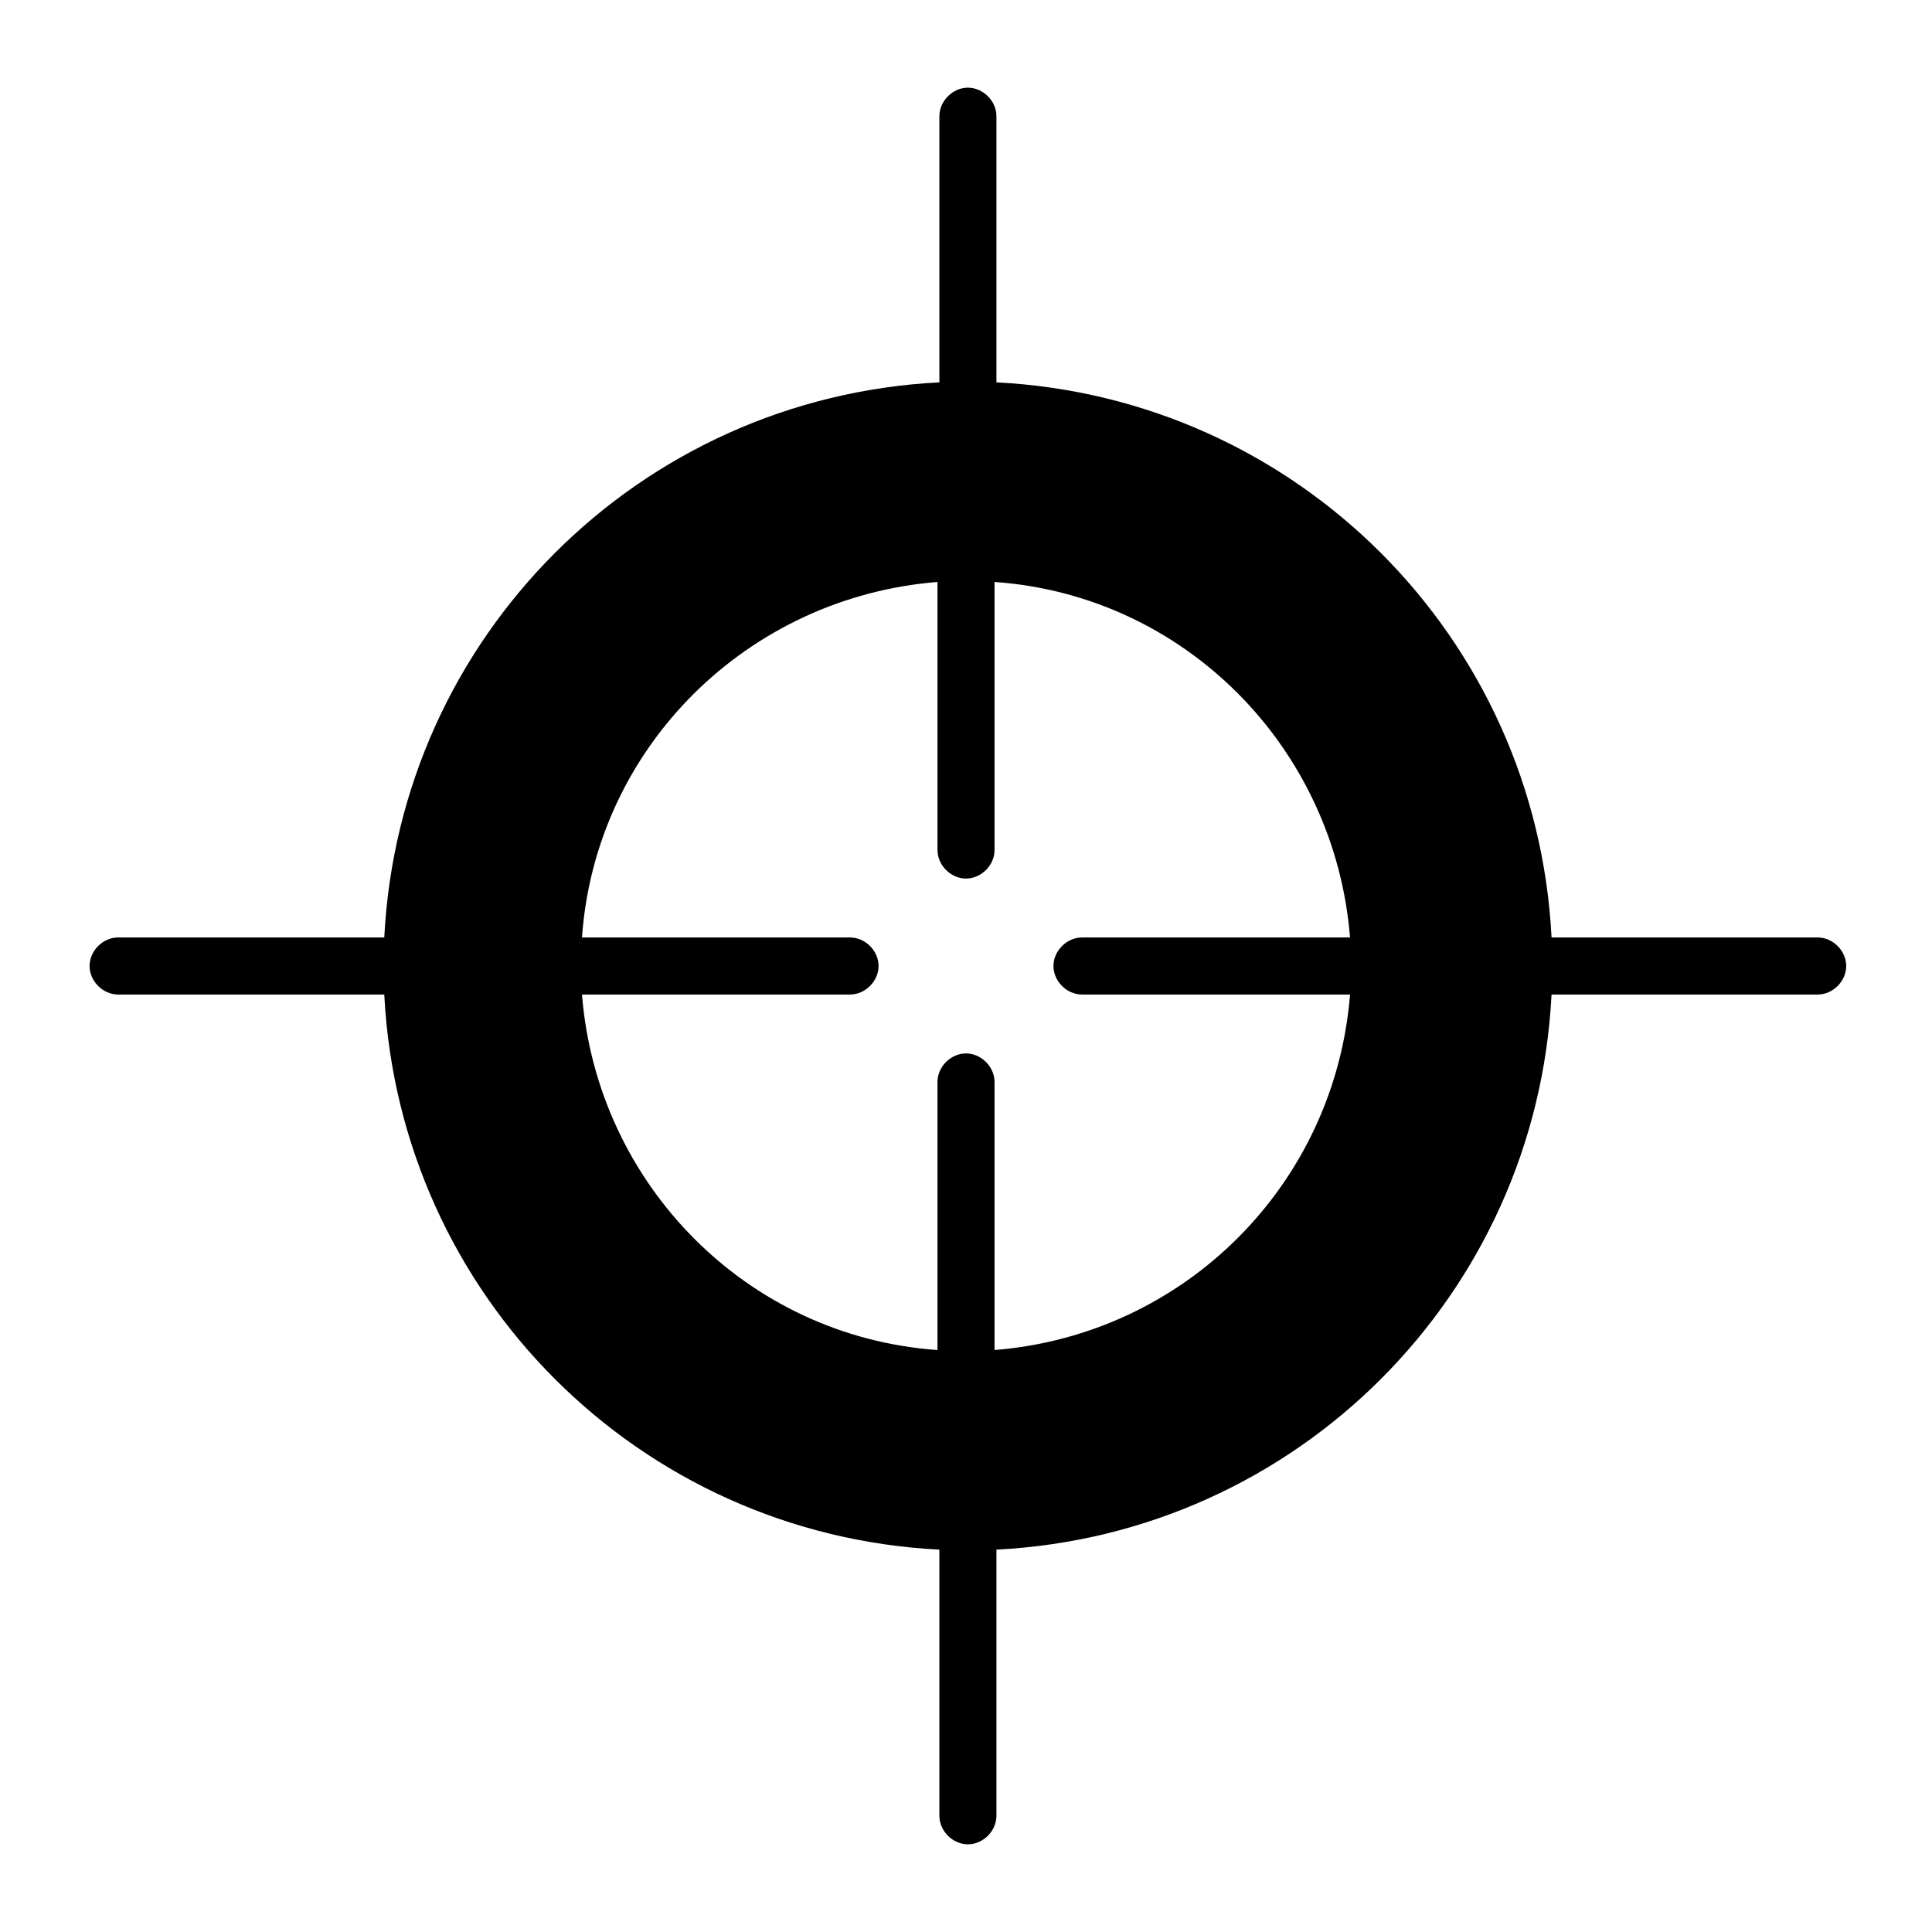
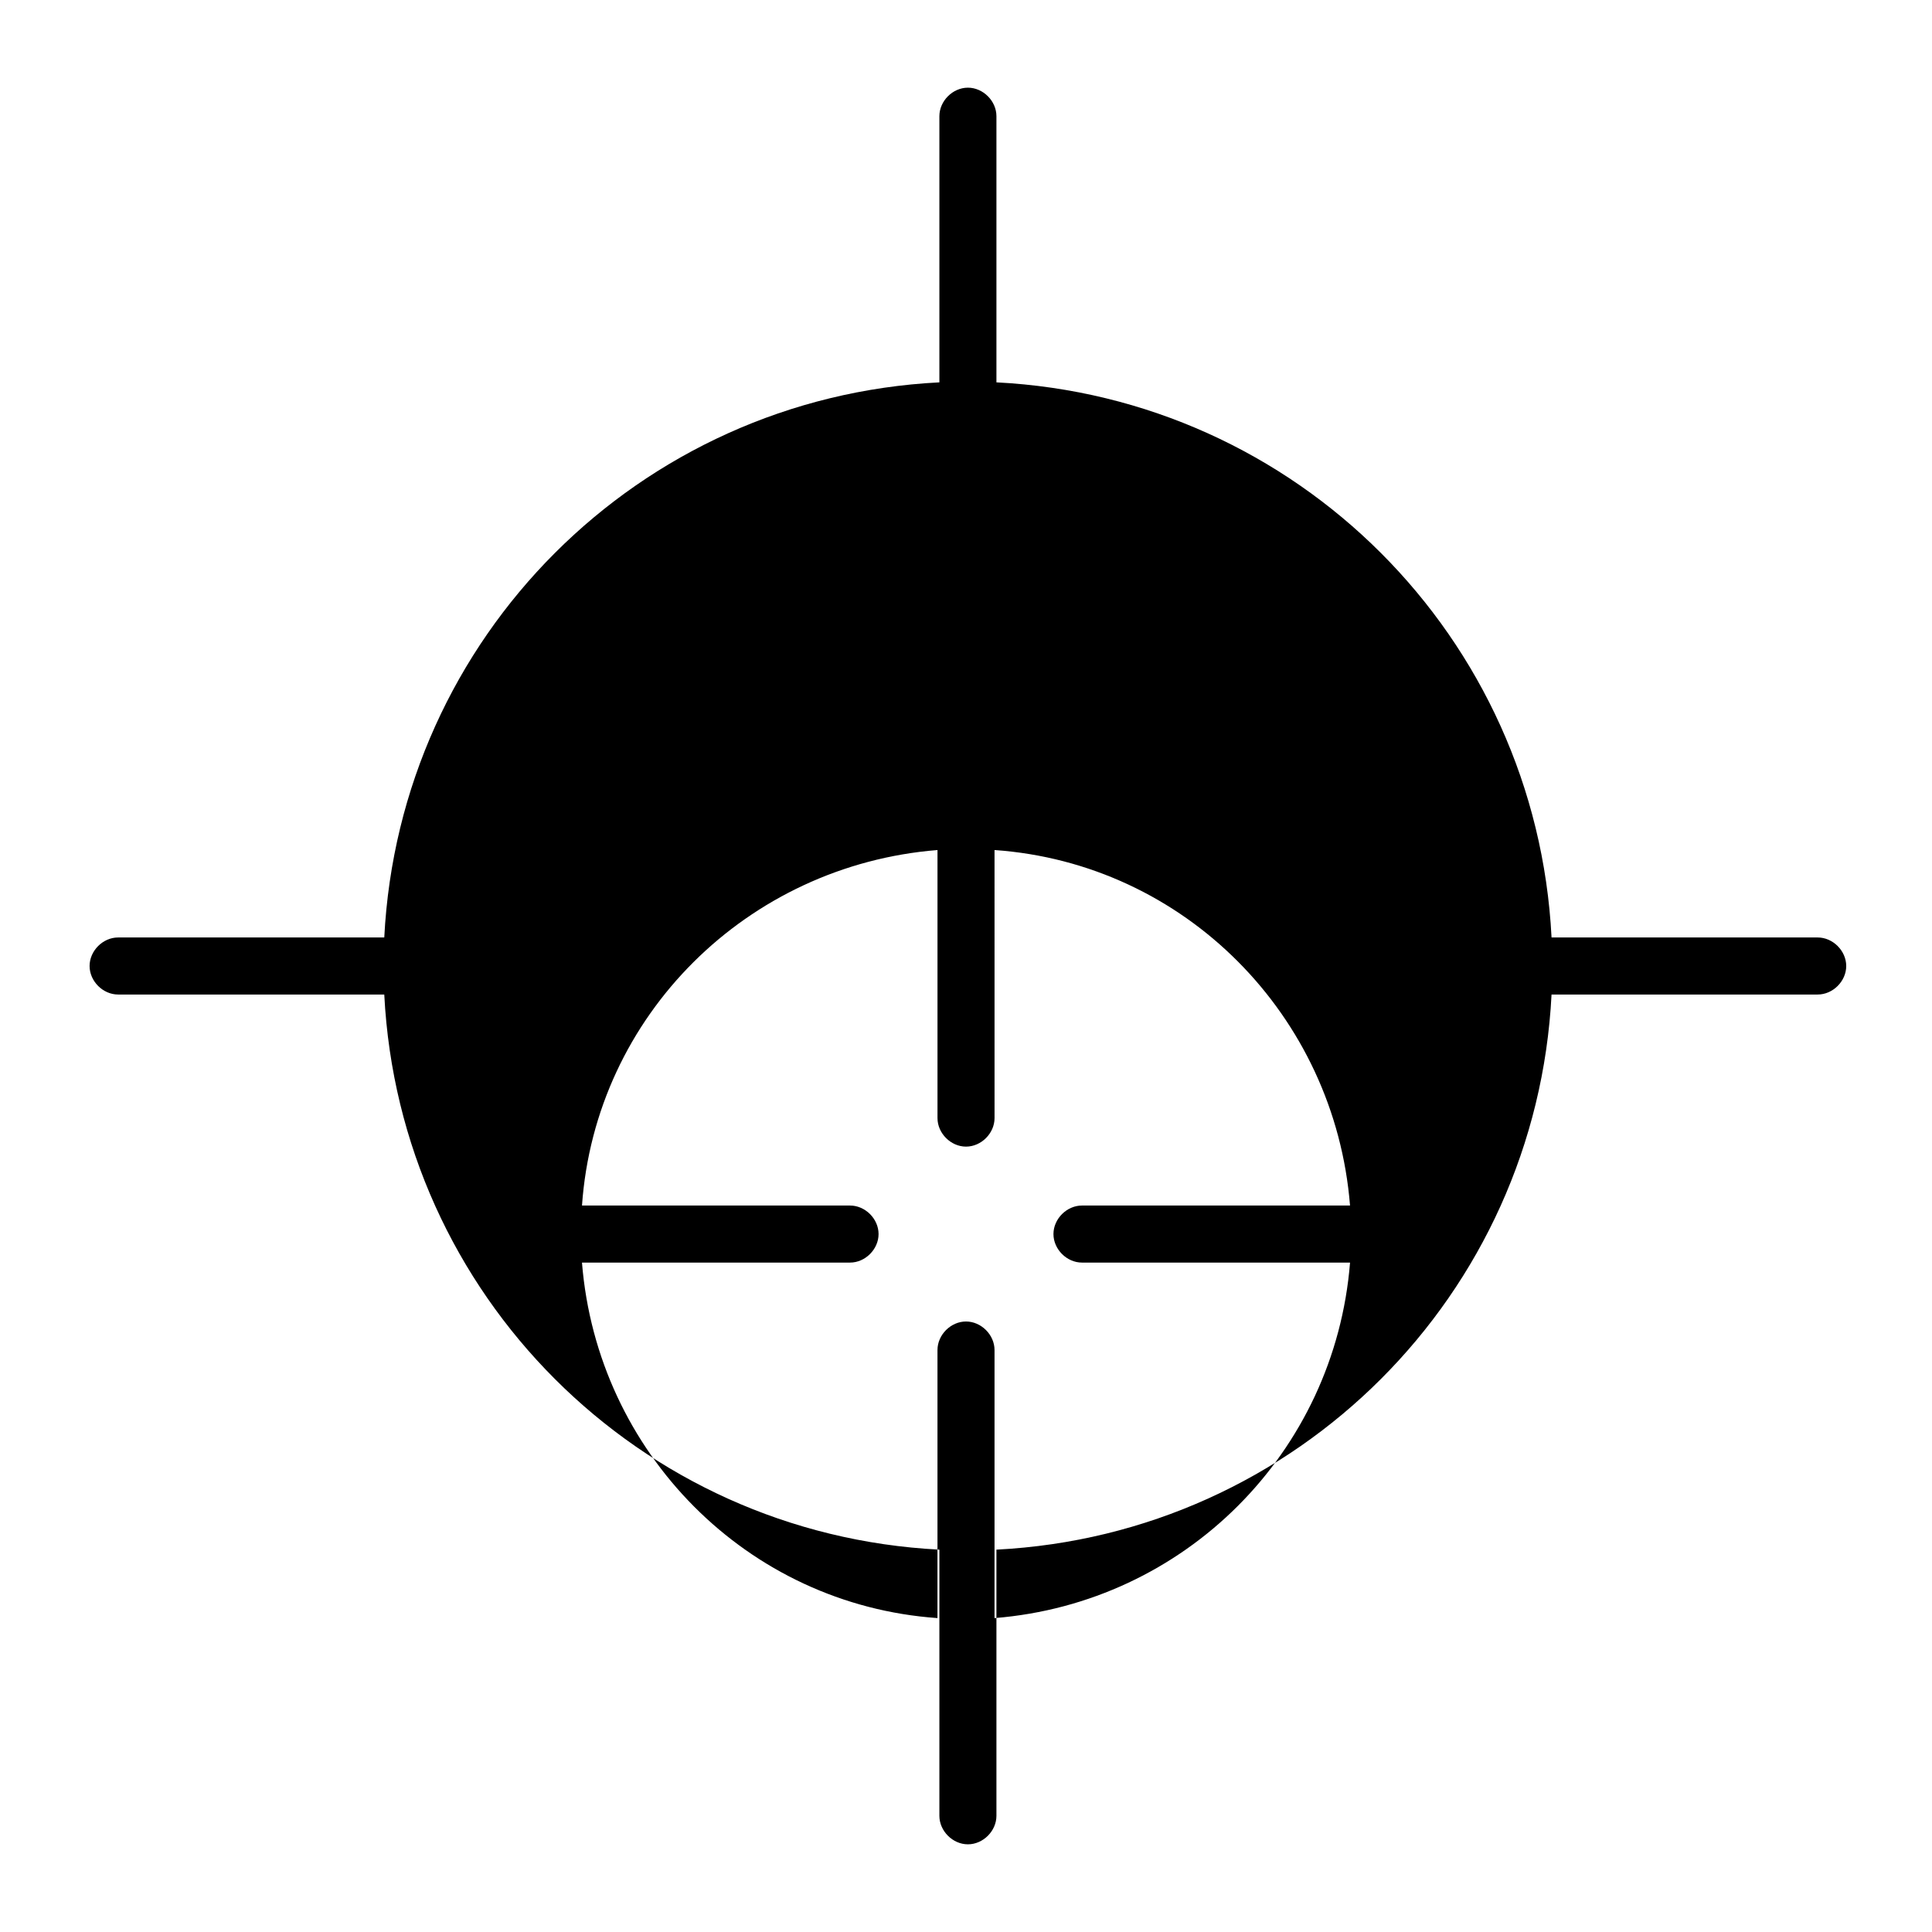
<svg xmlns="http://www.w3.org/2000/svg" fill="#000000" width="800px" height="800px" version="1.1" viewBox="144 144 512 512">
-   <path d="m625.71 392.44h-70.535c-4.031-79.602-67.512-143.08-147.11-147.11v-70.535c0-4.031-3.527-7.559-7.559-7.559s-7.559 3.527-7.559 7.559v70.535c-79.602 4.031-143.08 67.512-147.11 147.11h-70.535c-4.031 0-7.559 3.527-7.559 7.559s3.527 7.559 7.559 7.559h70.535c4.031 79.602 67.512 143.08 147.11 147.11v70.535c0 4.031 3.527 7.559 7.559 7.559s7.559-3.527 7.559-7.559v-70.535c79.602-4.031 143.08-67.512 147.11-147.11h70.535c4.031 0 7.559-3.527 7.559-7.559-0.004-4.031-3.531-7.559-7.559-7.559zm-218.15 109.33v-71.039c0-4.031-3.527-7.559-7.559-7.559s-7.559 3.527-7.559 7.559v71.039c-50.383-3.527-90.184-43.832-94.211-94.211h71.039c4.031 0 7.559-3.527 7.559-7.559s-3.527-7.559-7.559-7.559h-71.035c3.527-50.383 43.832-90.184 94.211-94.211v71.039c0 4.031 3.527 7.559 7.559 7.559s7.559-3.527 7.559-7.559l-0.004-71.039c50.383 3.527 90.184 43.832 94.211 94.211h-71.035c-4.031 0-7.559 3.527-7.559 7.559s3.527 7.559 7.559 7.559h71.039c-4.031 50.379-43.832 90.18-94.215 94.211z" />
+   <path d="m625.71 392.44h-70.535c-4.031-79.602-67.512-143.08-147.11-147.11v-70.535c0-4.031-3.527-7.559-7.559-7.559s-7.559 3.527-7.559 7.559v70.535c-79.602 4.031-143.08 67.512-147.11 147.11h-70.535c-4.031 0-7.559 3.527-7.559 7.559s3.527 7.559 7.559 7.559h70.535c4.031 79.602 67.512 143.08 147.11 147.11v70.535c0 4.031 3.527 7.559 7.559 7.559s7.559-3.527 7.559-7.559v-70.535c79.602-4.031 143.08-67.512 147.11-147.11h70.535c4.031 0 7.559-3.527 7.559-7.559-0.004-4.031-3.531-7.559-7.559-7.559zm-218.15 109.33c0-4.031-3.527-7.559-7.559-7.559s-7.559 3.527-7.559 7.559v71.039c-50.383-3.527-90.184-43.832-94.211-94.211h71.039c4.031 0 7.559-3.527 7.559-7.559s-3.527-7.559-7.559-7.559h-71.035c3.527-50.383 43.832-90.184 94.211-94.211v71.039c0 4.031 3.527 7.559 7.559 7.559s7.559-3.527 7.559-7.559l-0.004-71.039c50.383 3.527 90.184 43.832 94.211 94.211h-71.035c-4.031 0-7.559 3.527-7.559 7.559s3.527 7.559 7.559 7.559h71.039c-4.031 50.379-43.832 90.18-94.215 94.211z" />
</svg>